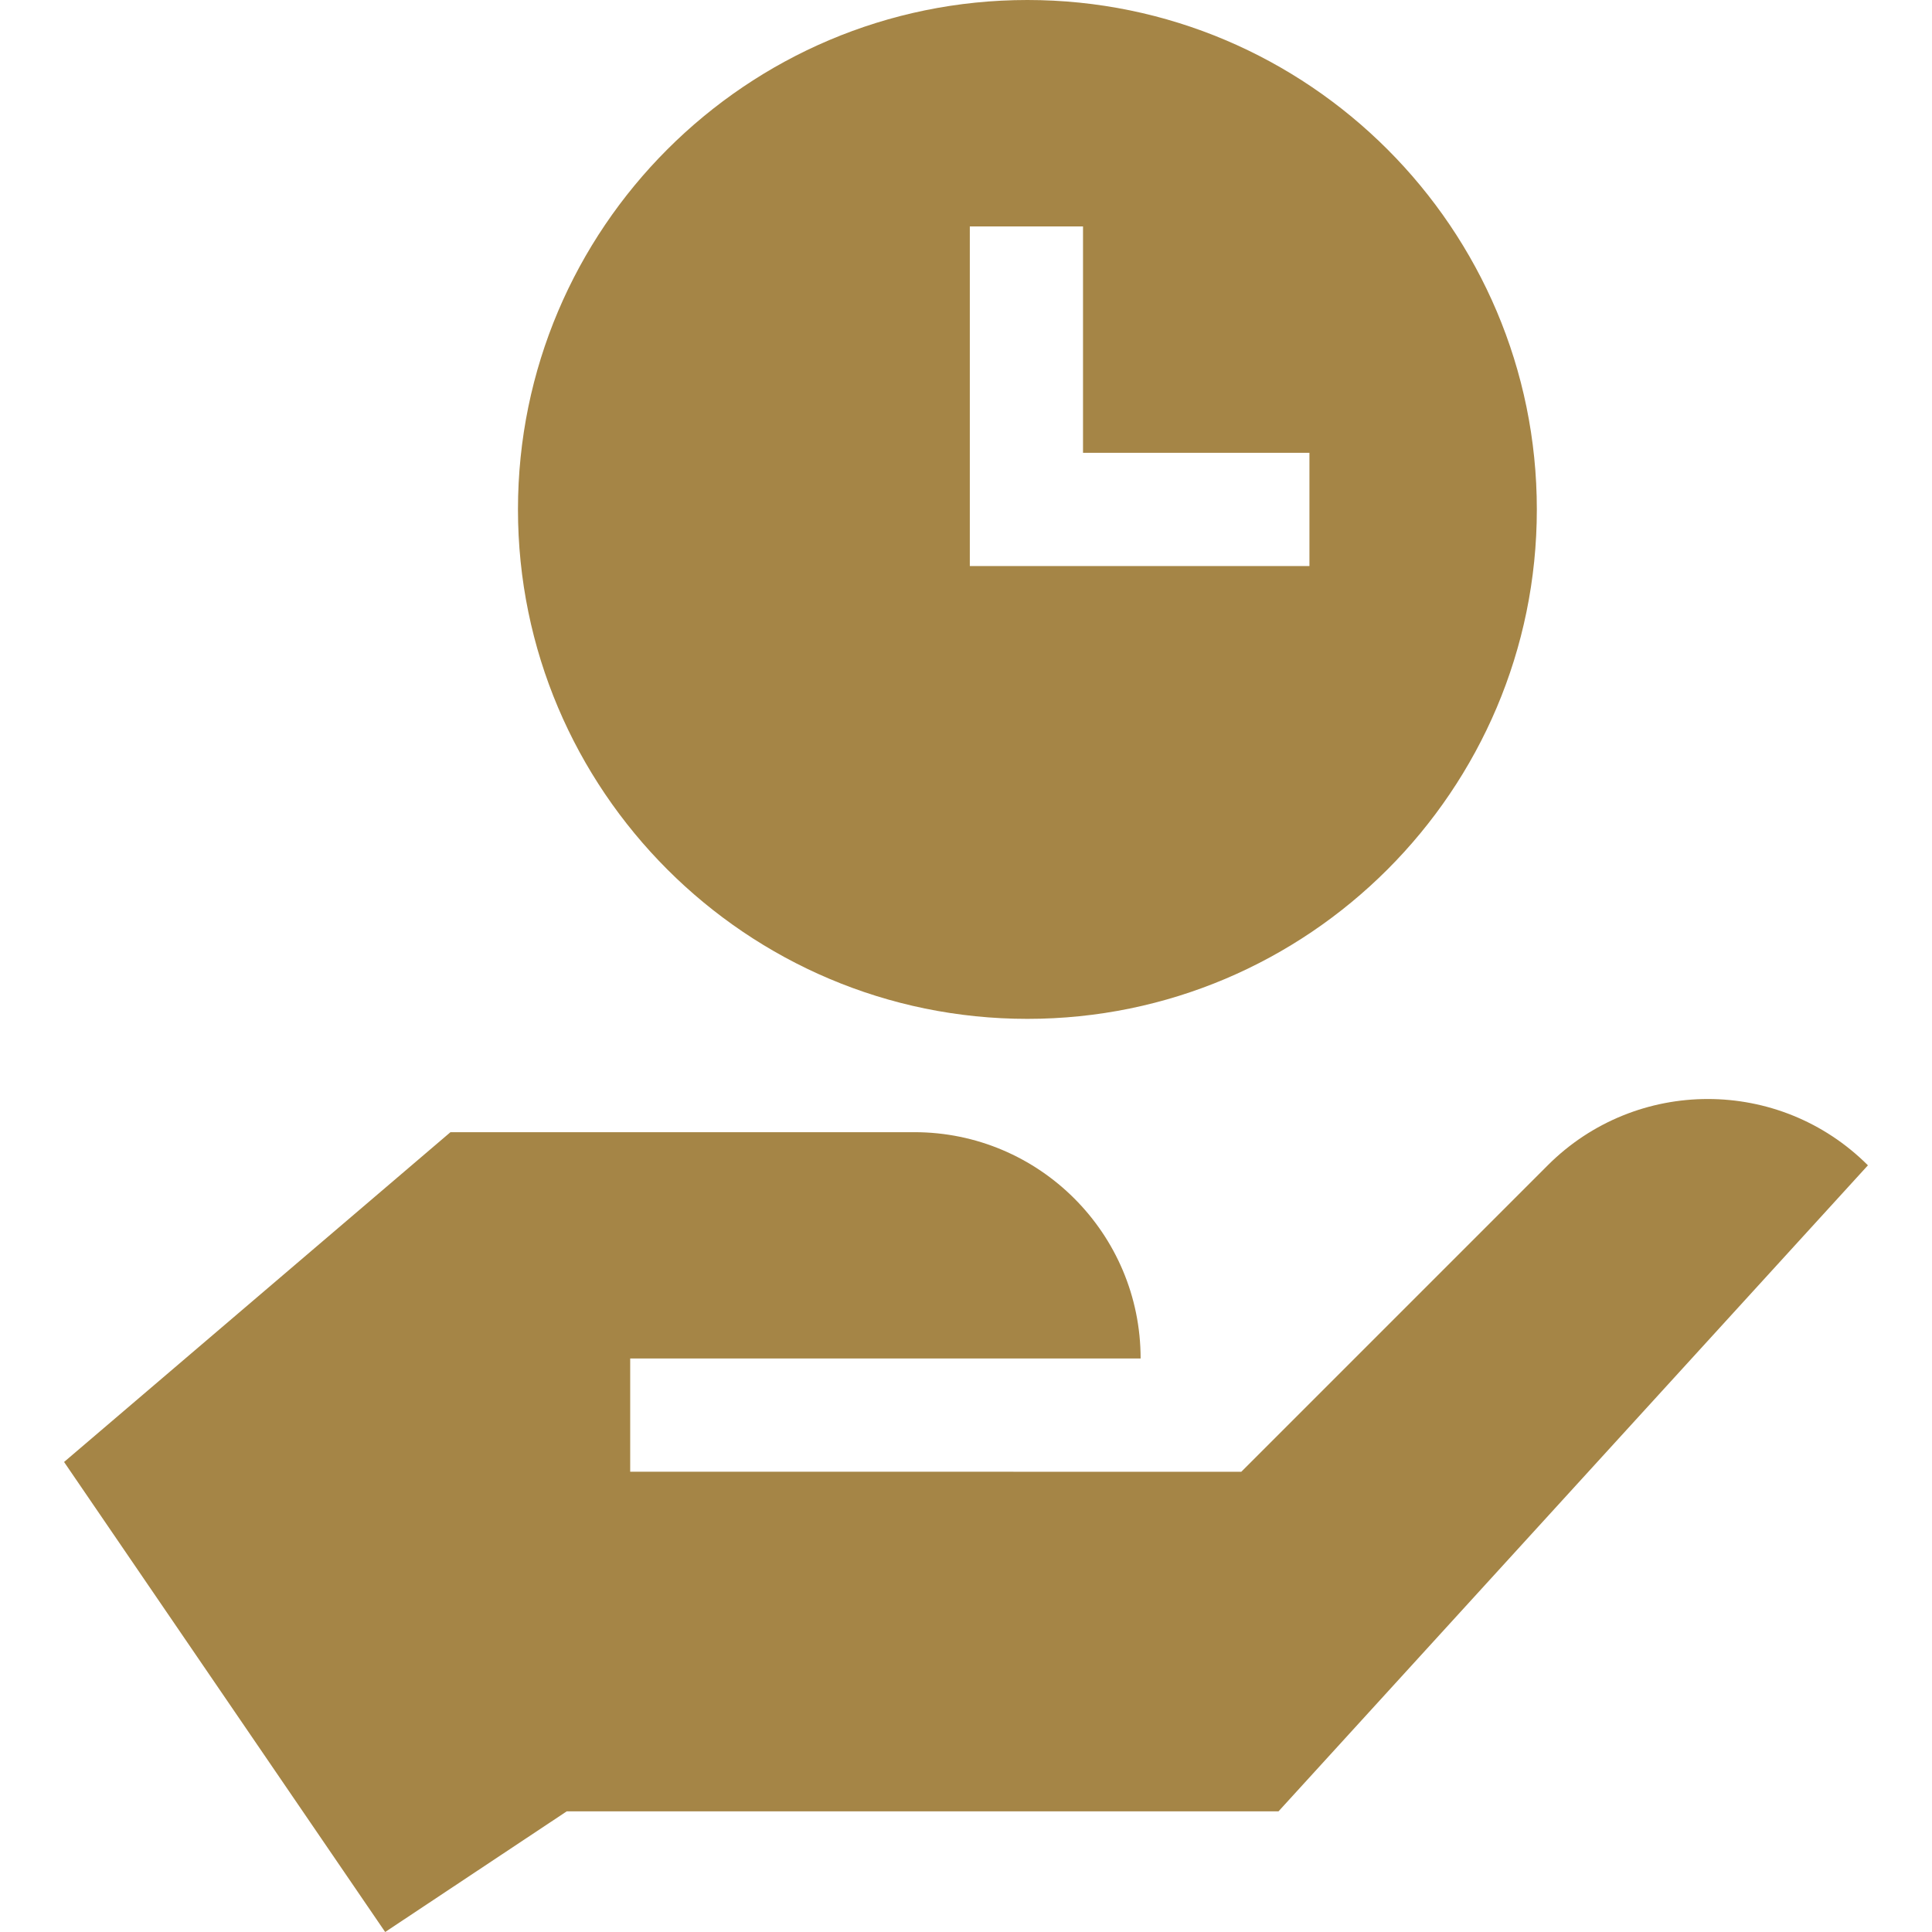
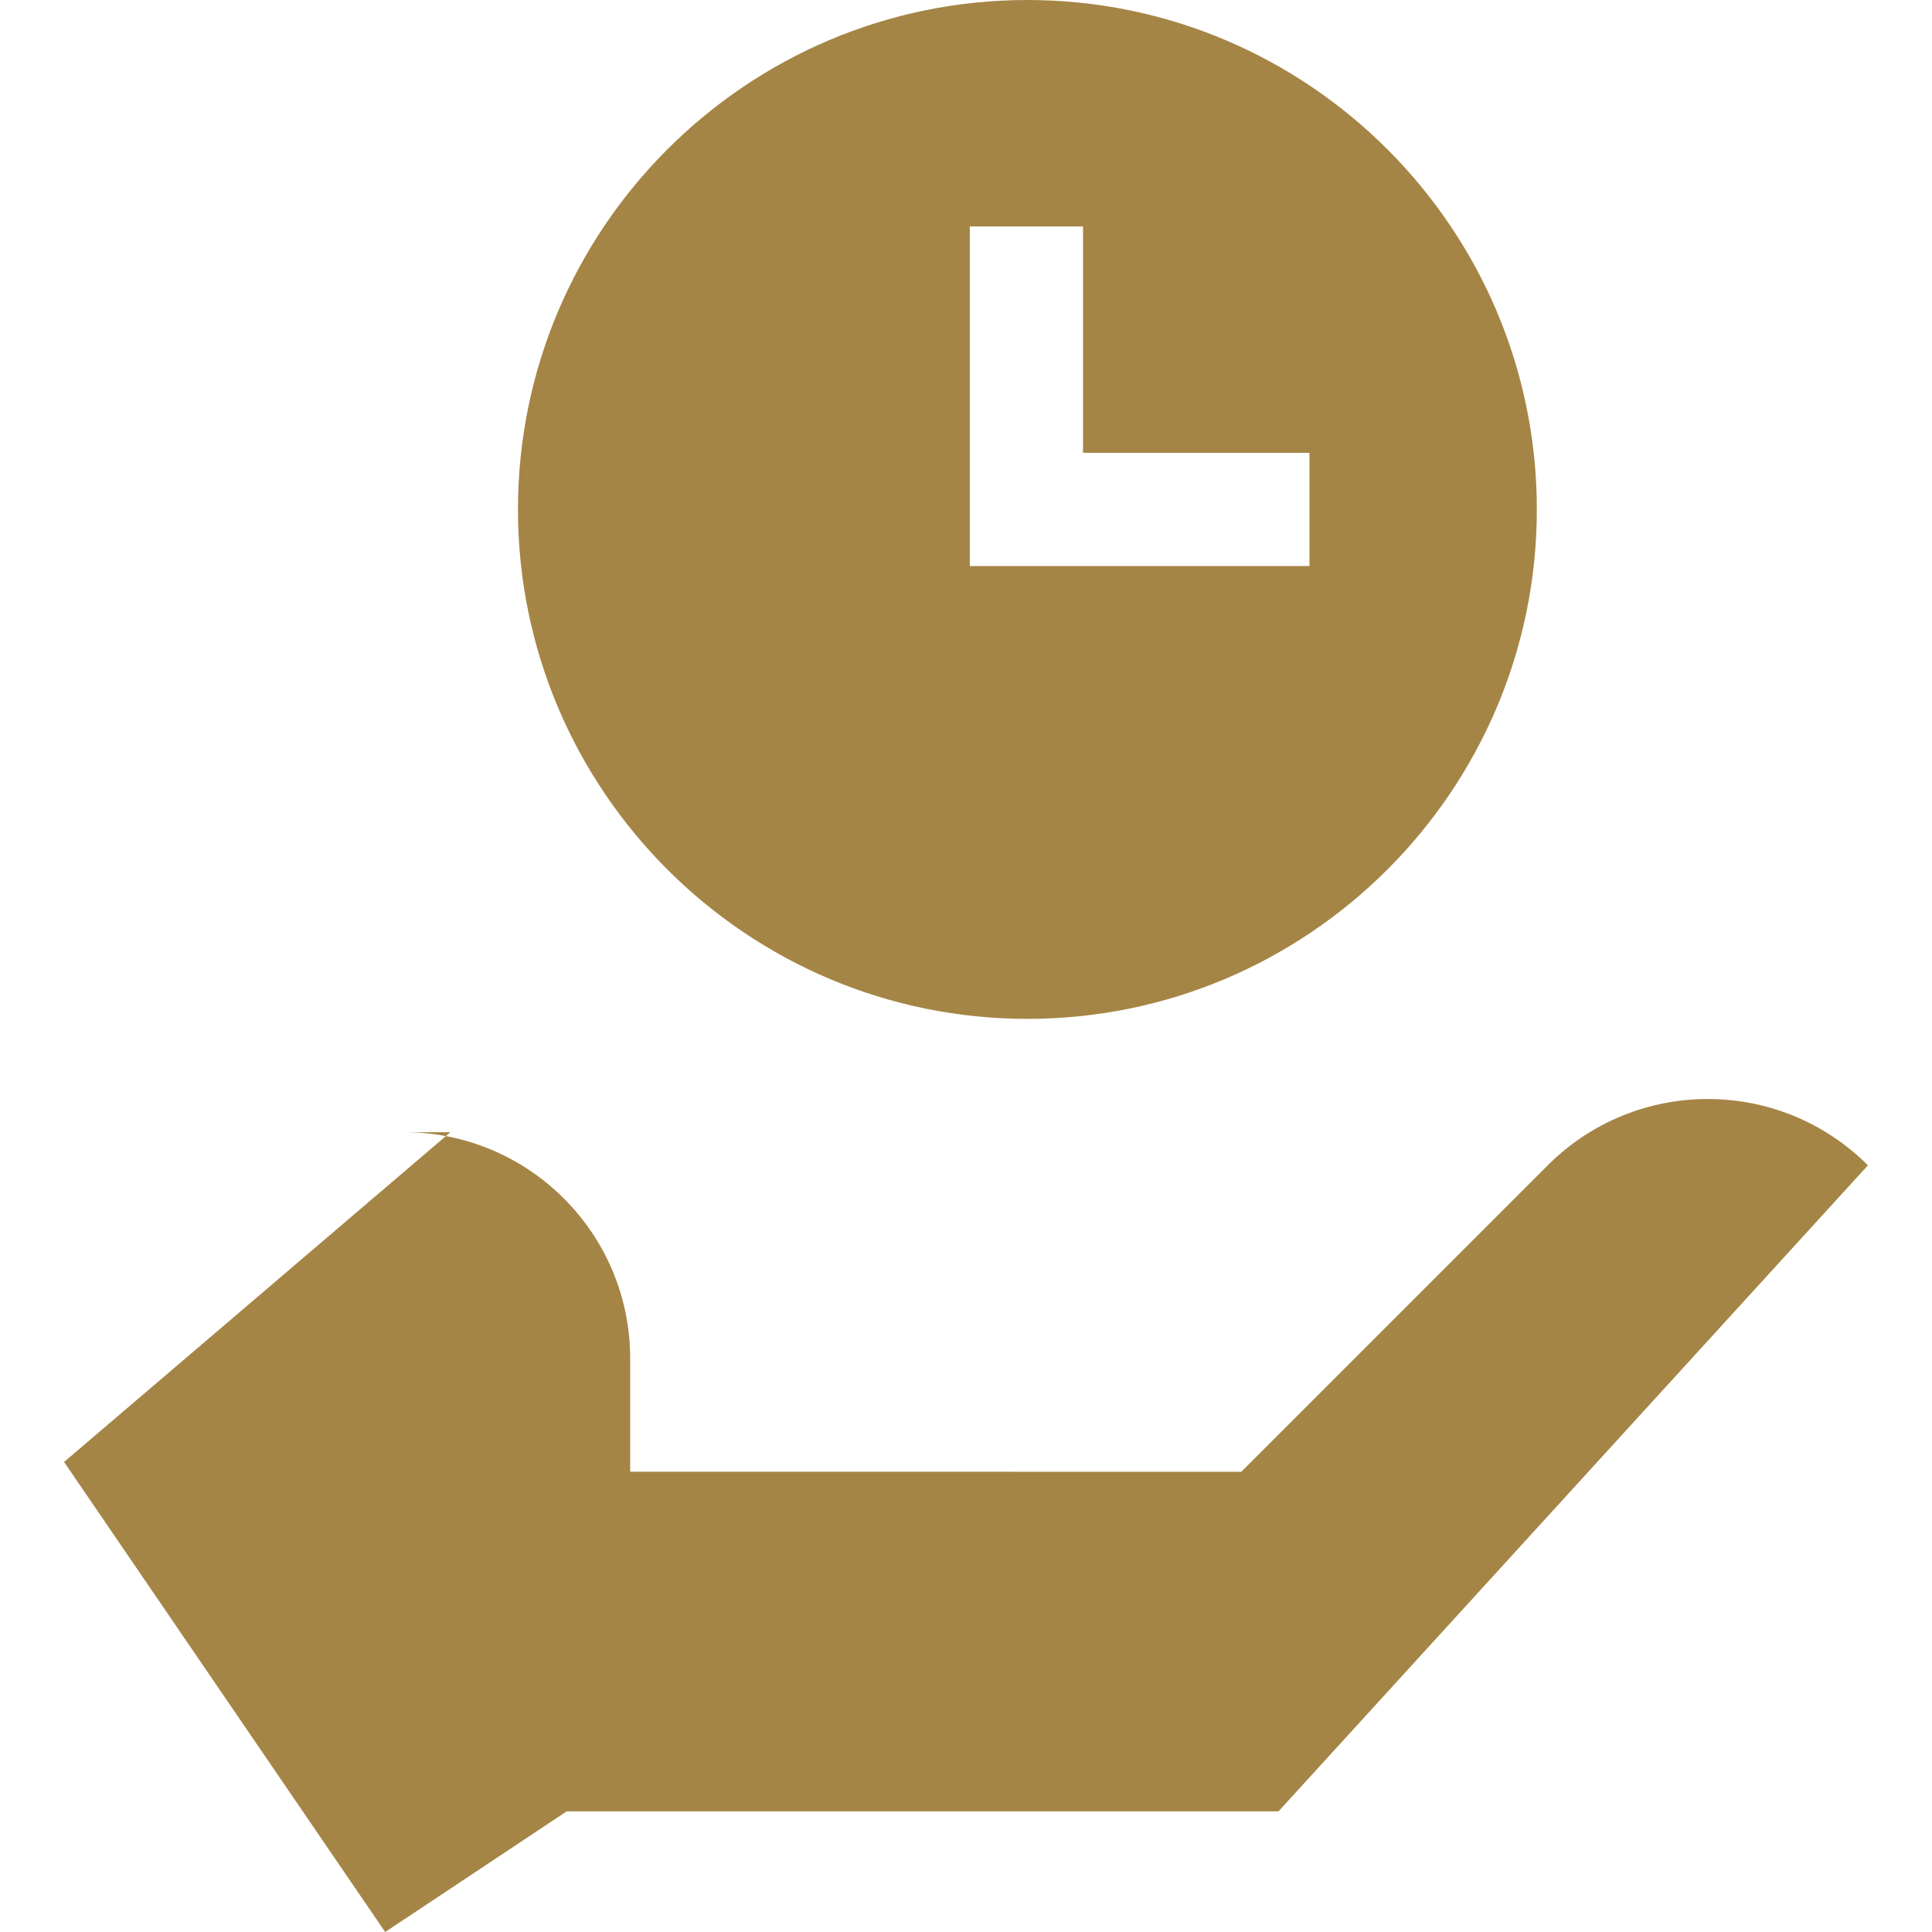
<svg xmlns="http://www.w3.org/2000/svg" version="1.1" width="512" height="512" x="0" y="0" viewBox="0 0 511.981 511.981" style="enable-background:new 0 0 512 512" xml:space="preserve" class="">
  <g>
-     <path d="m410.149 308.812-81.21 81.21L167.002 390v-30h135.261c.001-33.101-26.854-59.972-59.971-59.972H119.374L16.979 387.423l85.091 124.559L150.197 480h188.617l156.188-171.188c-23.432-23.432-61.422-23.432-84.853 0zM272.262 0c-74.44 0-135 60.56-135 135s60.56 135 135 135 135-60.56 135-135-60.56-135-135-135zm74.74 150h-90V60h30v60h60z" fill="#a58546" opacity="1" data-original="#000000" />
+     <path d="m410.149 308.812-81.21 81.21L167.002 390v-30c.001-33.101-26.854-59.972-59.971-59.972H119.374L16.979 387.423l85.091 124.559L150.197 480h188.617l156.188-171.188c-23.432-23.432-61.422-23.432-84.853 0zM272.262 0c-74.44 0-135 60.56-135 135s60.56 135 135 135 135-60.56 135-135-60.56-135-135-135zm74.74 150h-90V60h30v60h60z" fill="#a58546" opacity="1" data-original="#000000" />
  </g>
</svg>